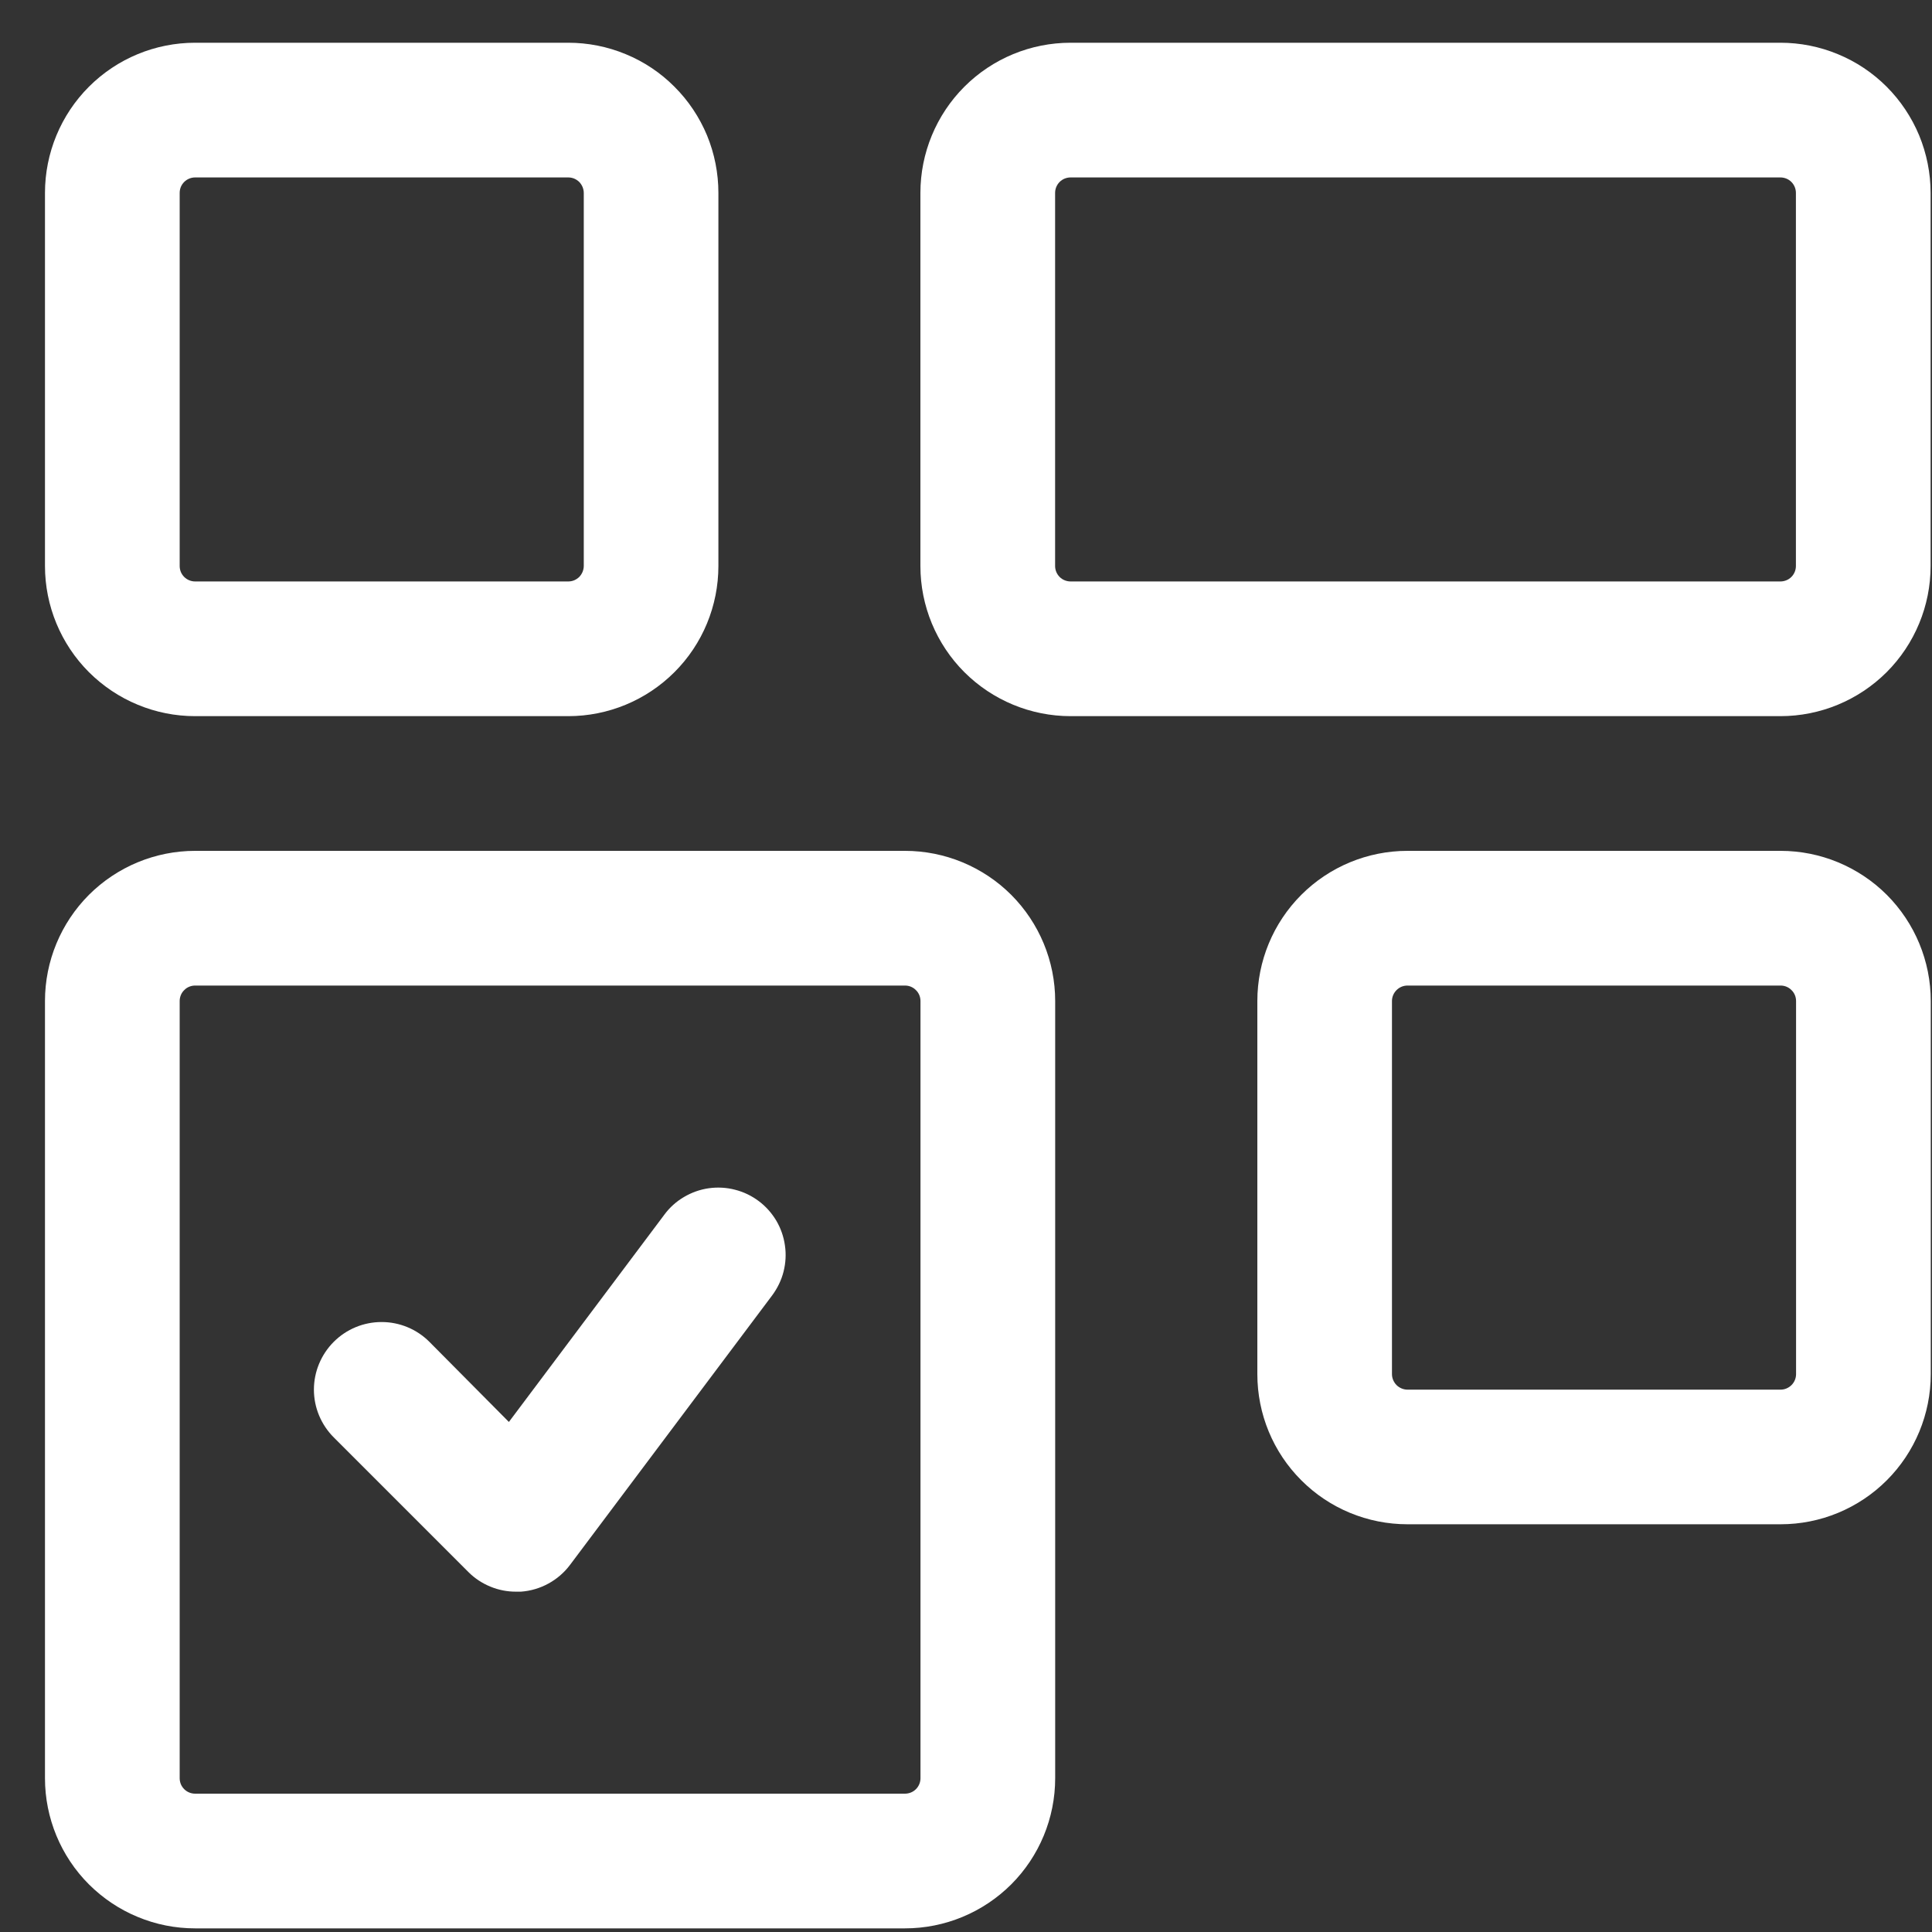
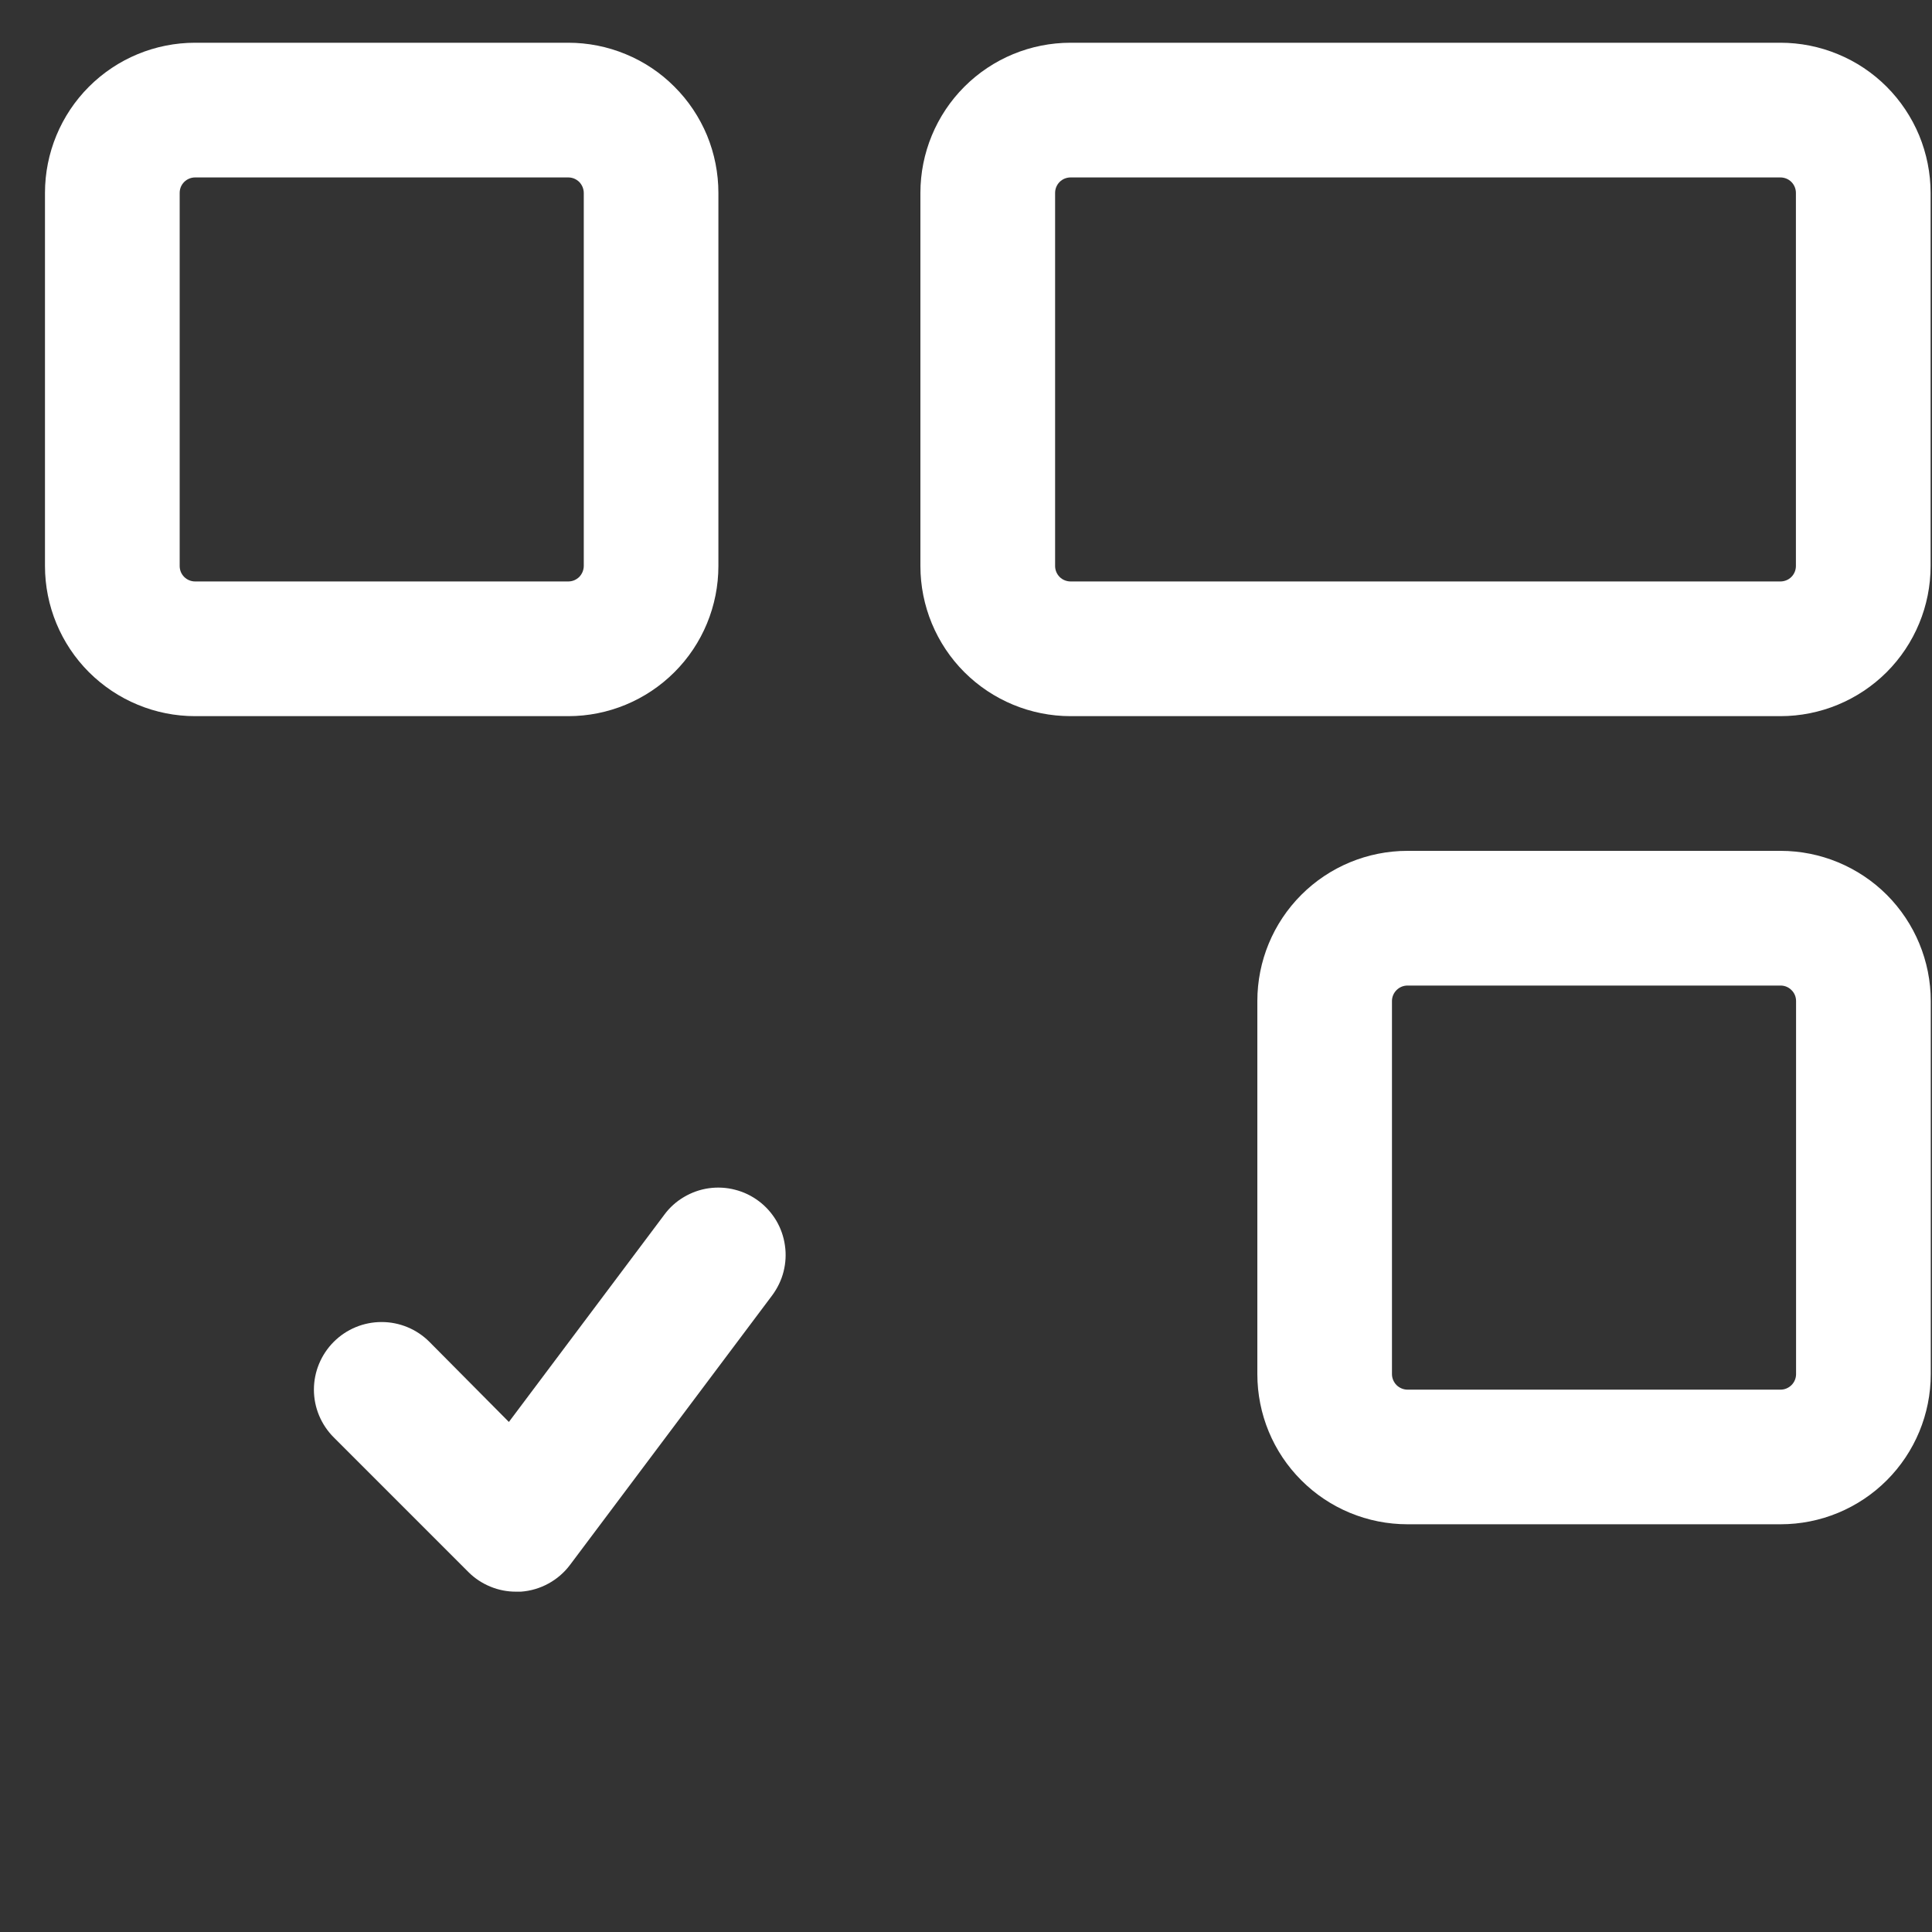
<svg xmlns="http://www.w3.org/2000/svg" width="25" height="25" viewBox="0 0 25 25" fill="none">
  <rect x="0" y="0" width="25" height="25" fill="#333333" stroke="none" />
  <path d="M2.525 9.267H7.353C7.869 9.267 8.363 9.062 8.727 8.698C9.092 8.334 9.296 7.839 9.296 7.324V2.496C9.296 2.241 9.246 1.988 9.149 1.752C9.051 1.517 8.908 1.302 8.727 1.122C8.547 0.941 8.333 0.798 8.097 0.701C7.861 0.603 7.608 0.553 7.353 0.553H2.525C2.01 0.553 1.516 0.757 1.151 1.122C0.787 1.486 0.582 1.981 0.582 2.496V7.324C0.582 7.839 0.787 8.334 1.151 8.698C1.332 8.878 1.546 9.022 1.782 9.119C2.017 9.217 2.27 9.267 2.525 9.267ZM2.325 2.496C2.325 2.47 2.33 2.444 2.34 2.419C2.35 2.395 2.365 2.373 2.384 2.354C2.402 2.336 2.424 2.321 2.449 2.311C2.473 2.301 2.499 2.296 2.525 2.296H7.353C7.379 2.296 7.406 2.301 7.43 2.311C7.454 2.321 7.476 2.336 7.495 2.354C7.513 2.373 7.528 2.395 7.538 2.419C7.548 2.444 7.554 2.47 7.554 2.496V7.324C7.554 7.35 7.548 7.376 7.538 7.401C7.528 7.425 7.513 7.447 7.495 7.466C7.476 7.484 7.454 7.499 7.43 7.509C7.406 7.519 7.379 7.524 7.353 7.524H2.525C2.499 7.524 2.473 7.519 2.449 7.509C2.424 7.499 2.402 7.484 2.384 7.466C2.365 7.447 2.35 7.425 2.34 7.401C2.33 7.376 2.325 7.35 2.325 7.324V2.496Z" fill="white" />
  <path d="M23.038 0.553H13.854C13.338 0.553 12.844 0.757 12.479 1.122C12.115 1.486 11.91 1.981 11.91 2.496V7.324C11.91 7.839 12.115 8.334 12.479 8.698C12.844 9.062 13.338 9.267 13.854 9.267H23.038C23.554 9.267 24.048 9.062 24.413 8.698C24.777 8.334 24.982 7.839 24.982 7.324V2.496C24.982 2.241 24.931 1.988 24.834 1.752C24.736 1.517 24.593 1.302 24.413 1.122C24.232 0.941 24.018 0.798 23.782 0.701C23.546 0.603 23.294 0.553 23.038 0.553ZM23.239 7.324C23.239 7.377 23.218 7.428 23.18 7.466C23.143 7.503 23.092 7.524 23.038 7.524H13.854C13.8 7.524 13.749 7.503 13.712 7.466C13.674 7.428 13.653 7.377 13.653 7.324V2.496C13.653 2.443 13.674 2.392 13.712 2.354C13.749 2.317 13.8 2.296 13.854 2.296H23.038C23.092 2.296 23.143 2.317 23.18 2.354C23.218 2.392 23.239 2.443 23.239 2.496V7.324Z" fill="white" />
  <path d="M23.041 11.01H18.213C17.697 11.01 17.203 11.215 16.839 11.579C16.474 11.944 16.27 12.438 16.27 12.953V17.781C16.27 18.297 16.474 18.791 16.839 19.155C17.203 19.52 17.697 19.724 18.213 19.724H23.041C23.556 19.724 24.05 19.52 24.415 19.155C24.779 18.791 24.984 18.297 24.984 17.781V12.953C24.984 12.438 24.779 11.944 24.415 11.579C24.05 11.215 23.556 11.01 23.041 11.01ZM23.241 17.781C23.241 17.834 23.22 17.885 23.182 17.923C23.145 17.96 23.094 17.982 23.041 17.982H18.213C18.16 17.982 18.109 17.96 18.071 17.923C18.034 17.885 18.012 17.834 18.012 17.781V12.953C18.012 12.9 18.034 12.849 18.071 12.812C18.109 12.774 18.16 12.753 18.213 12.753H23.041C23.094 12.753 23.145 12.774 23.182 12.812C23.22 12.849 23.241 12.9 23.241 12.953V17.781Z" fill="white" />
-   <path d="M11.71 11.01H2.525C2.01 11.01 1.516 11.215 1.151 11.579C0.787 11.944 0.582 12.438 0.582 12.953V23.01C0.582 23.525 0.787 24.02 1.151 24.384C1.332 24.564 1.546 24.708 1.782 24.805C2.017 24.903 2.27 24.953 2.525 24.953H11.71C12.226 24.953 12.72 24.748 13.085 24.384C13.449 24.02 13.654 23.525 13.654 23.01V12.953C13.654 12.438 13.449 11.944 13.085 11.579C12.72 11.215 12.226 11.01 11.71 11.01ZM11.911 23.01C11.911 23.063 11.89 23.114 11.852 23.152C11.815 23.189 11.764 23.21 11.71 23.21H2.525C2.499 23.21 2.473 23.205 2.449 23.195C2.424 23.185 2.402 23.17 2.384 23.152C2.365 23.133 2.35 23.111 2.34 23.087C2.33 23.062 2.325 23.036 2.325 23.01V12.953C2.325 12.927 2.33 12.901 2.34 12.877C2.35 12.852 2.365 12.83 2.384 12.812C2.402 12.793 2.424 12.778 2.449 12.768C2.473 12.758 2.499 12.753 2.525 12.753H11.71C11.764 12.753 11.815 12.774 11.852 12.812C11.89 12.849 11.911 12.9 11.911 12.953V23.01Z" fill="white" />
  <path d="M8.598 15.716L6.585 18.4L5.556 17.363C5.392 17.199 5.17 17.107 4.938 17.107C4.705 17.107 4.483 17.199 4.319 17.363C4.155 17.527 4.062 17.75 4.062 17.982C4.062 18.214 4.155 18.436 4.319 18.6L6.062 20.343C6.143 20.424 6.24 20.488 6.346 20.531C6.452 20.575 6.566 20.597 6.68 20.596H6.741C6.866 20.587 6.988 20.551 7.097 20.491C7.207 20.431 7.303 20.348 7.378 20.247L9.992 16.762C10.06 16.67 10.111 16.566 10.139 16.455C10.167 16.344 10.174 16.229 10.157 16.116C10.141 16.002 10.103 15.893 10.045 15.795C9.986 15.696 9.909 15.61 9.818 15.542C9.726 15.473 9.622 15.423 9.511 15.395C9.4 15.366 9.285 15.36 9.171 15.376C9.058 15.392 8.949 15.431 8.851 15.489C8.752 15.547 8.666 15.624 8.598 15.716Z" fill="white" />
</svg>